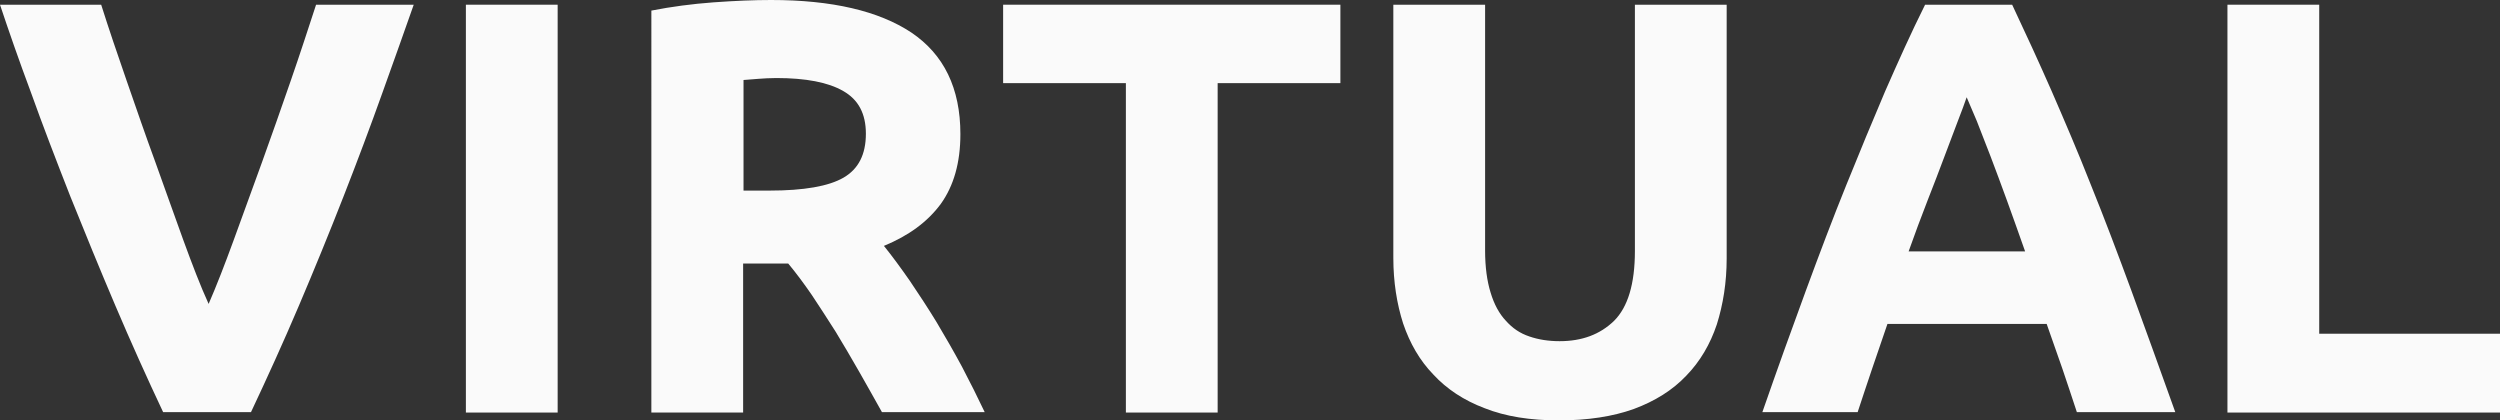
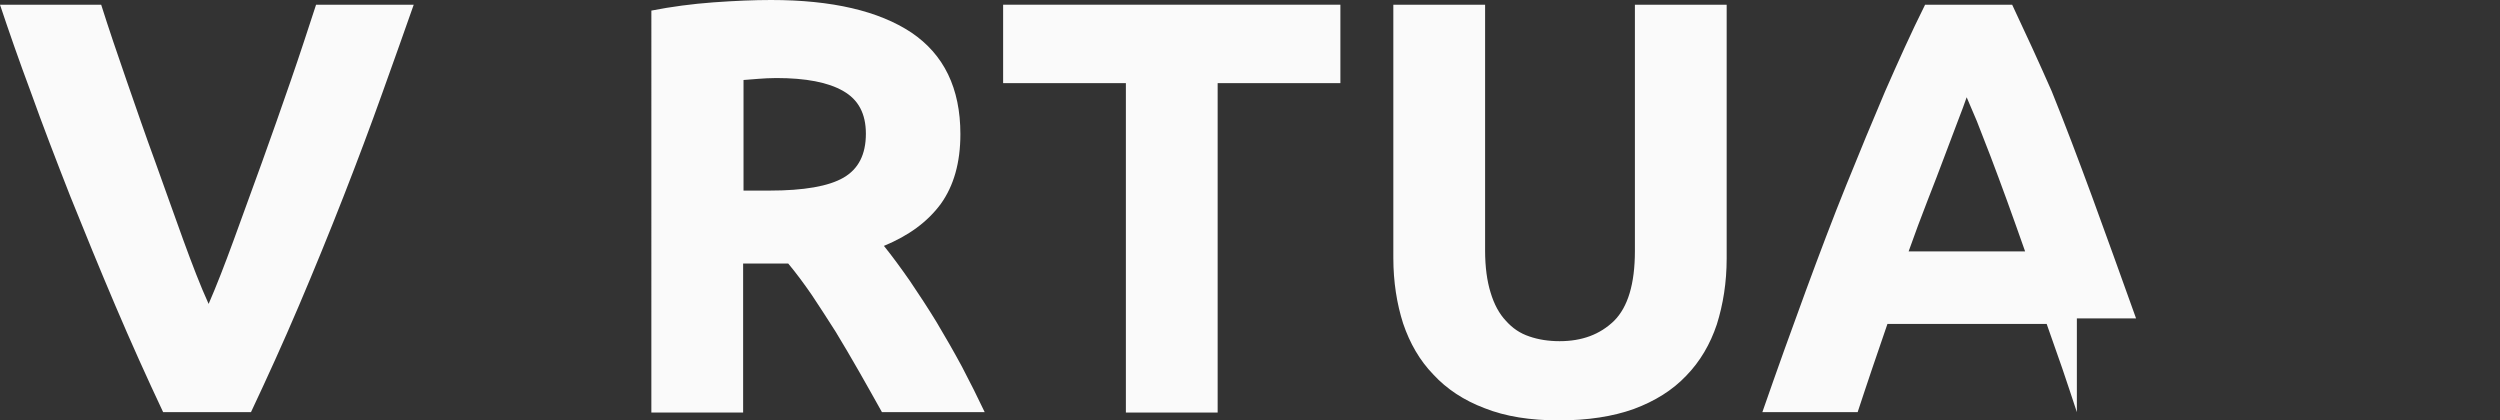
<svg xmlns="http://www.w3.org/2000/svg" version="1.1" id="Livello_1" x="0px" y="0px" viewBox="0 0 637.5 107.2" style="enable-background:new 0 0 637.5 107.2;" xml:space="preserve">
  <rect x="0" y="0" width="637.5" height="107.2" fill="#333333" stroke="none" />
  <style type="text/css">
	.st0{enable-background:new    ;}
	.st1{fill:#FAFAFA;}
</style>
  <g class="st0">
    <path class="st1" d="M41.6,105.1c-4.1-8.7-8.2-17.8-12.2-27.2c-4-9.4-7.8-18.7-11.5-27.9c-3.6-9.2-7-18-10-26.4   C4.8,15.3,2.2,7.8,0,1.2h25.8c1.9,6,4.1,12.5,6.5,19.4c2.4,6.9,4.8,13.9,7.3,20.7c2.5,6.9,4.8,13.5,7.1,19.8   c2.3,6.3,4.4,11.8,6.5,16.4c2-4.6,4.1-10,6.4-16.3c2.3-6.3,4.7-12.9,7.2-19.8c2.5-6.9,4.9-13.8,7.3-20.7c2.4-6.9,4.5-13.4,6.5-19.5   h24.9c-2.3,6.6-5,14.1-8,22.5c-3,8.4-6.3,17.2-9.9,26.4c-3.6,9.2-7.4,18.5-11.4,27.9c-4,9.4-8.1,18.4-12.2,27.1H41.6z" />
-     <path class="st1" d="M118.8,1.2h23.4v104h-23.4V1.2z" />
    <path class="st1" d="M196.6,0c15.6,0,27.5,2.8,35.8,8.3c8.3,5.6,12.5,14.2,12.5,25.9c0,7.3-1.7,13.2-5,17.8   c-3.4,4.6-8.2,8.1-14.5,10.7c2.1,2.6,4.3,5.6,6.6,8.9c2.3,3.4,4.6,6.9,6.8,10.5c2.2,3.7,4.4,7.5,6.5,11.4c2.1,4,4,7.8,5.8,11.6   h-26.2c-1.9-3.4-3.8-6.8-5.8-10.3c-2-3.5-4-6.9-6-10.2c-2.1-3.3-4.1-6.4-6.1-9.4c-2-2.9-4-5.6-6-8h-11.5v38h-23.4V2.7   c5.1-1,10.4-1.7,15.8-2.1C187.5,0.2,192.3,0,196.6,0z M198,19.9c-1.7,0-3.2,0.1-4.6,0.2c-1.3,0.1-2.6,0.2-3.8,0.3v28.2h6.6   c8.8,0,15.1-1.1,18.9-3.3c3.8-2.2,5.7-5.9,5.7-11.2c0-5.1-1.9-8.7-5.8-10.9C211.2,21,205.5,19.9,198,19.9z" />
    <path class="st1" d="M341.8,1.2v20h-31.3v84h-23.4v-84h-31.3v-20H341.8z" />
    <path class="st1" d="M397.5,107.2c-7.3,0-13.6-1-18.9-3.1c-5.3-2-9.7-4.9-13.1-8.6c-3.5-3.6-6-8-7.7-13c-1.6-5-2.5-10.6-2.5-16.7   V1.2h23.4v62.7c0,4.2,0.5,7.8,1.4,10.7c0.9,3,2.2,5.4,3.9,7.2c1.7,1.9,3.6,3.2,6,4c2.3,0.8,4.9,1.2,7.7,1.2   c5.7,0,10.3-1.7,13.9-5.2c3.5-3.5,5.3-9.4,5.3-17.8V1.2h23.4v64.7c0,6.1-0.9,11.7-2.5,16.8c-1.7,5.1-4.3,9.5-7.8,13.1   c-3.5,3.7-8,6.5-13.4,8.5C411.3,106.2,404.9,107.2,397.5,107.2z" />
-     <path class="st1" d="M529.6,105.1c-1.2-3.6-2.4-7.3-3.7-11.1c-1.3-3.8-2.7-7.6-4-11.4h-40.6c-1.3,3.8-2.6,7.6-3.9,11.4   c-1.3,3.8-2.5,7.5-3.7,11.1h-24.3c3.9-11.2,7.6-21.5,11.1-31c3.5-9.5,6.9-18.5,10.3-26.9c3.4-8.4,6.7-16.4,9.9-23.9   c3.3-7.5,6.6-14.9,10.2-22.1h22.2c3.4,7.2,6.8,14.6,10.1,22.1c3.3,7.6,6.7,15.5,10,23.9c3.4,8.4,6.8,17.4,10.3,26.9   c3.5,9.5,7.2,19.9,11.2,31H529.6z M501.5,24.8c-0.5,1.5-1.3,3.6-2.3,6.2c-1,2.6-2.1,5.6-3.4,9c-1.3,3.4-2.7,7.2-4.3,11.2   c-1.6,4.1-3.2,8.4-4.8,12.9h29.7c-1.6-4.5-3.1-8.8-4.6-12.9c-1.5-4.1-2.9-7.9-4.2-11.3c-1.3-3.4-2.5-6.4-3.5-9   C503,28.3,502.1,26.2,501.5,24.8z" />
-     <path class="st1" d="M637.5,85.1v20.1H568V1.2h23.4v83.9H637.5z" />
+     <path class="st1" d="M529.6,105.1c-1.2-3.6-2.4-7.3-3.7-11.1c-1.3-3.8-2.7-7.6-4-11.4h-40.6c-1.3,3.8-2.6,7.6-3.9,11.4   c-1.3,3.8-2.5,7.5-3.7,11.1h-24.3c3.9-11.2,7.6-21.5,11.1-31c3.5-9.5,6.9-18.5,10.3-26.9c3.4-8.4,6.7-16.4,9.9-23.9   c3.3-7.5,6.6-14.9,10.2-22.1h22.2c3.4,7.2,6.8,14.6,10.1,22.1c3.4,8.4,6.8,17.4,10.3,26.9   c3.5,9.5,7.2,19.9,11.2,31H529.6z M501.5,24.8c-0.5,1.5-1.3,3.6-2.3,6.2c-1,2.6-2.1,5.6-3.4,9c-1.3,3.4-2.7,7.2-4.3,11.2   c-1.6,4.1-3.2,8.4-4.8,12.9h29.7c-1.6-4.5-3.1-8.8-4.6-12.9c-1.5-4.1-2.9-7.9-4.2-11.3c-1.3-3.4-2.5-6.4-3.5-9   C503,28.3,502.1,26.2,501.5,24.8z" />
  </g>
</svg>